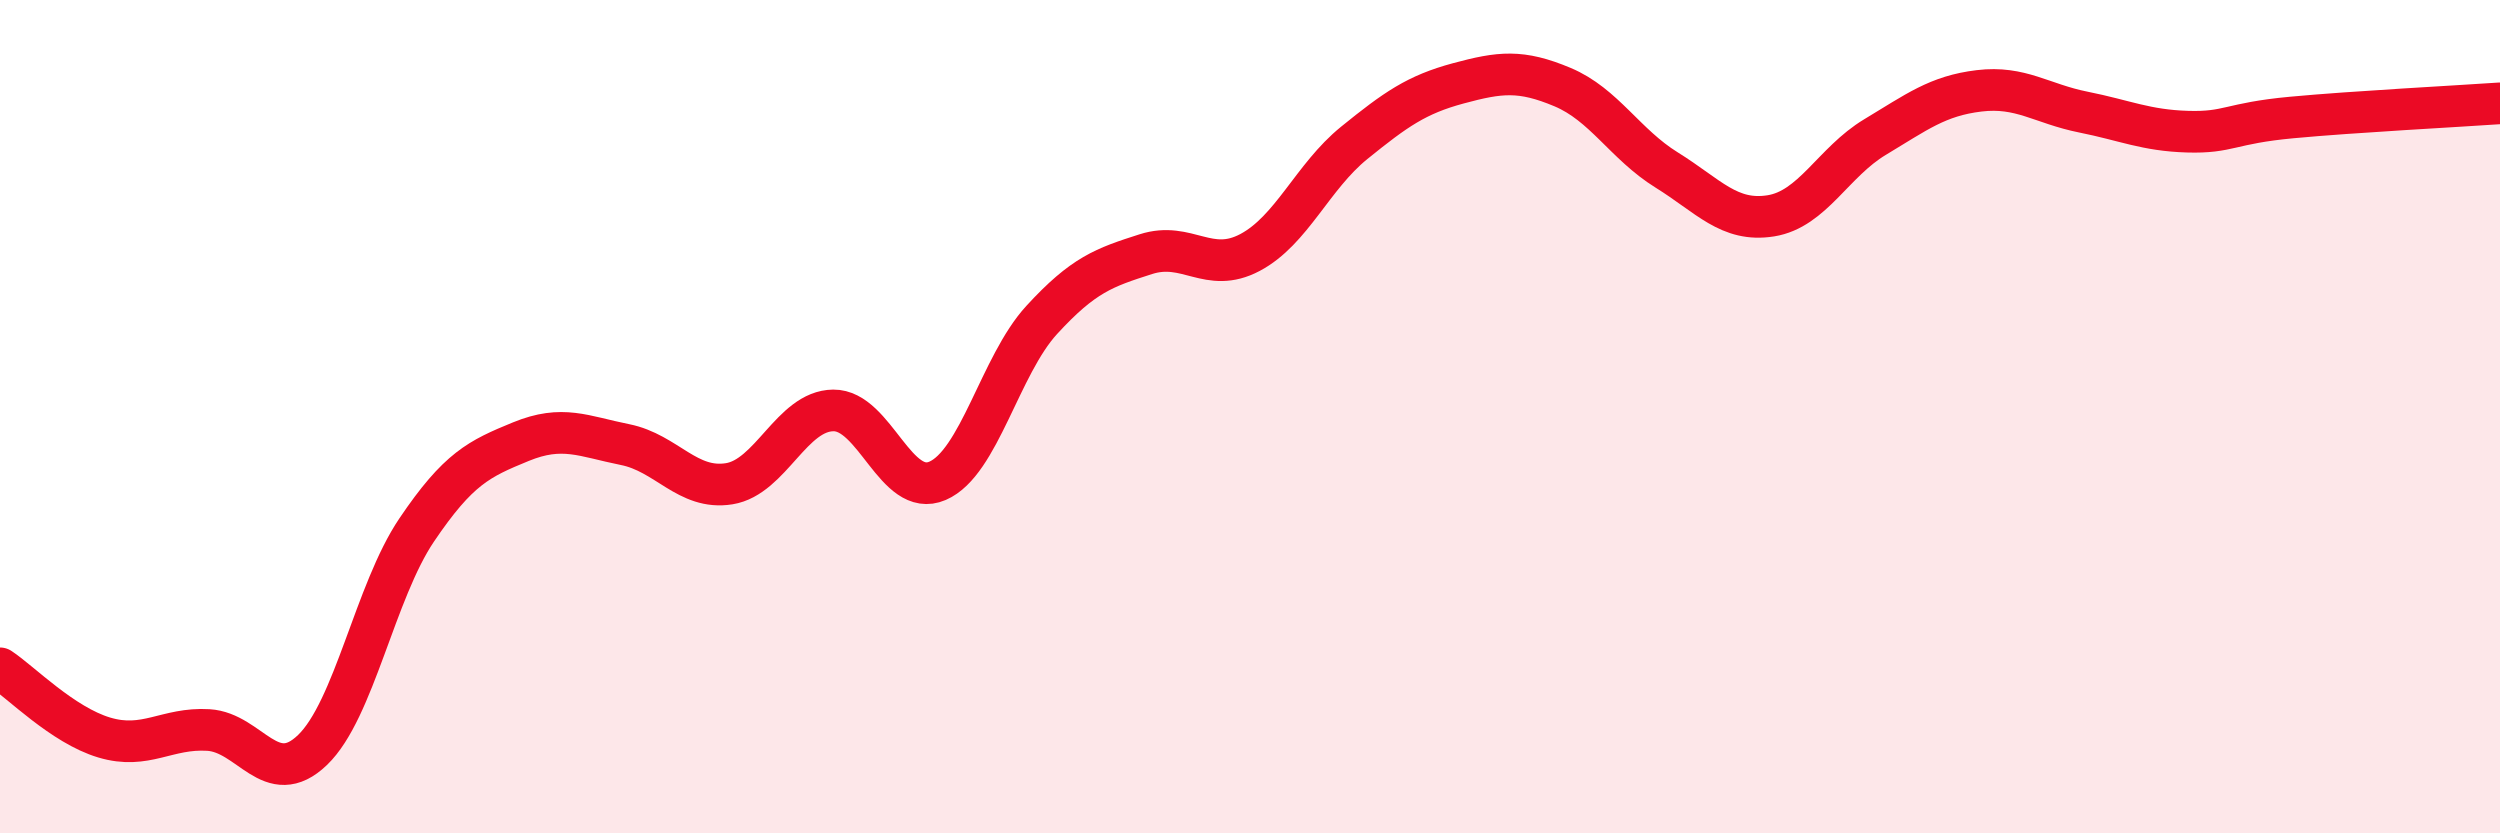
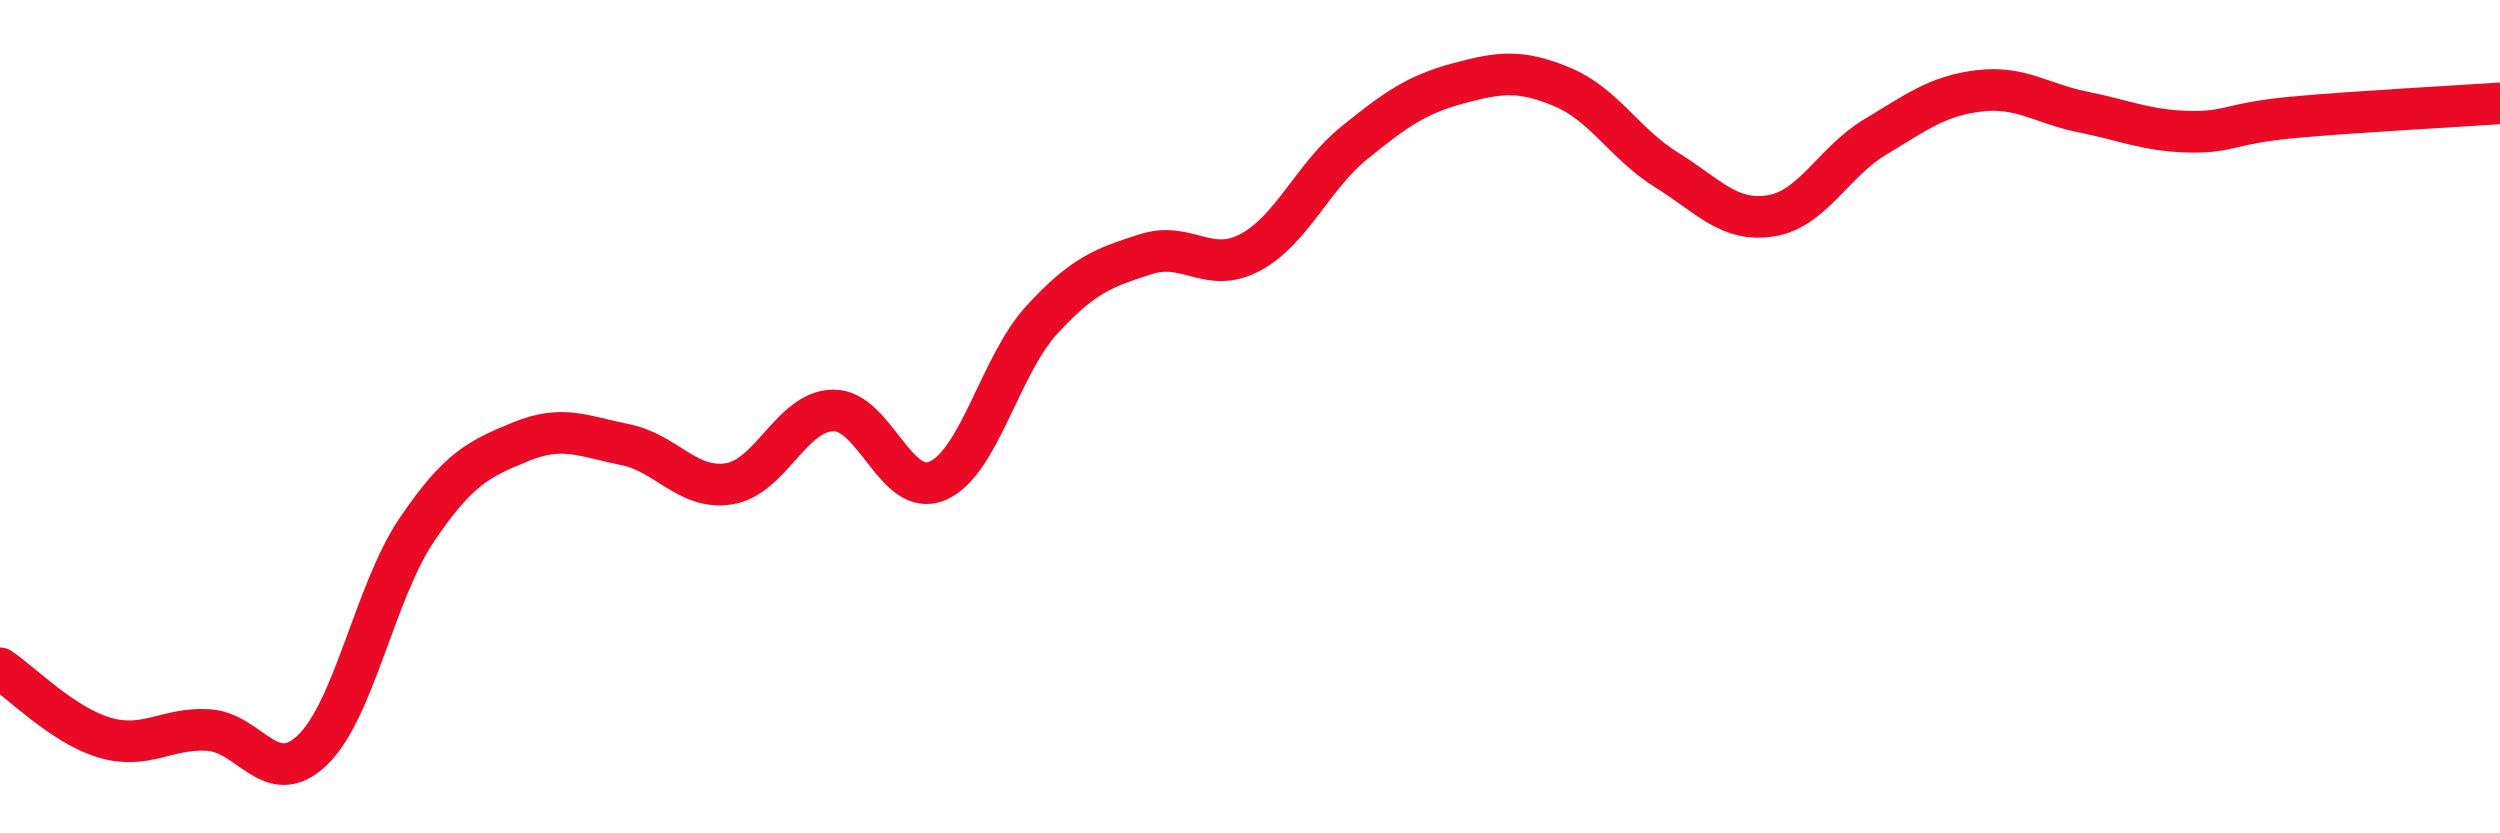
<svg xmlns="http://www.w3.org/2000/svg" width="60" height="20" viewBox="0 0 60 20">
-   <path d="M 0,16.04 C 0.5,16.37 1.5,17.4 2.5,17.7 C 3.5,18 4,17.46 5,17.52 C 6,17.58 6.5,18.96 7.5,18 C 8.5,17.04 9,14.2 10,12.72 C 11,11.24 11.5,11.01 12.5,10.6 C 13.5,10.19 14,10.47 15,10.67 C 16,10.87 16.5,11.77 17.5,11.61 C 18.5,11.45 19,9.86 20,9.85 C 21,9.84 21.5,11.97 22.5,11.54 C 23.5,11.11 24,8.77 25,7.68 C 26,6.59 26.5,6.42 27.5,6.1 C 28.5,5.78 29,6.59 30,6.06 C 31,5.53 31.5,4.24 32.5,3.43 C 33.5,2.62 34,2.27 35,2 C 36,1.73 36.5,1.67 37.5,2.09 C 38.5,2.51 39,3.46 40,4.08 C 41,4.7 41.5,5.34 42.5,5.18 C 43.5,5.02 44,3.89 45,3.29 C 46,2.69 46.5,2.3 47.5,2.18 C 48.5,2.06 49,2.49 50,2.69 C 51,2.89 51.5,3.13 52.5,3.16 C 53.5,3.19 53.5,2.96 55,2.82 C 56.5,2.68 59,2.55 60,2.48L60 20L0 20Z" fill="#EB0A25" opacity="0.1" stroke-linecap="round" stroke-linejoin="round" />
  <path d="M 0,16.04 C 0.5,16.37 1.5,17.4 2.5,17.7 C 3.5,18 4,17.46 5,17.52 C 6,17.58 6.5,18.96 7.5,18 C 8.5,17.04 9,14.2 10,12.72 C 11,11.24 11.5,11.01 12.5,10.6 C 13.5,10.19 14,10.47 15,10.67 C 16,10.87 16.5,11.77 17.5,11.61 C 18.5,11.45 19,9.86 20,9.85 C 21,9.84 21.5,11.97 22.5,11.54 C 23.5,11.11 24,8.77 25,7.68 C 26,6.59 26.5,6.42 27.5,6.1 C 28.5,5.78 29,6.59 30,6.06 C 31,5.53 31.5,4.24 32.5,3.43 C 33.5,2.62 34,2.27 35,2 C 36,1.73 36.5,1.67 37.5,2.09 C 38.5,2.51 39,3.46 40,4.08 C 41,4.7 41.5,5.34 42.5,5.18 C 43.5,5.02 44,3.89 45,3.29 C 46,2.69 46.5,2.3 47.5,2.18 C 48.5,2.06 49,2.49 50,2.69 C 51,2.89 51.5,3.13 52.5,3.16 C 53.5,3.19 53.5,2.96 55,2.82 C 56.5,2.68 59,2.55 60,2.48" stroke="#EB0A25" stroke-width="1" fill="none" stroke-linecap="round" stroke-linejoin="round" />
</svg>